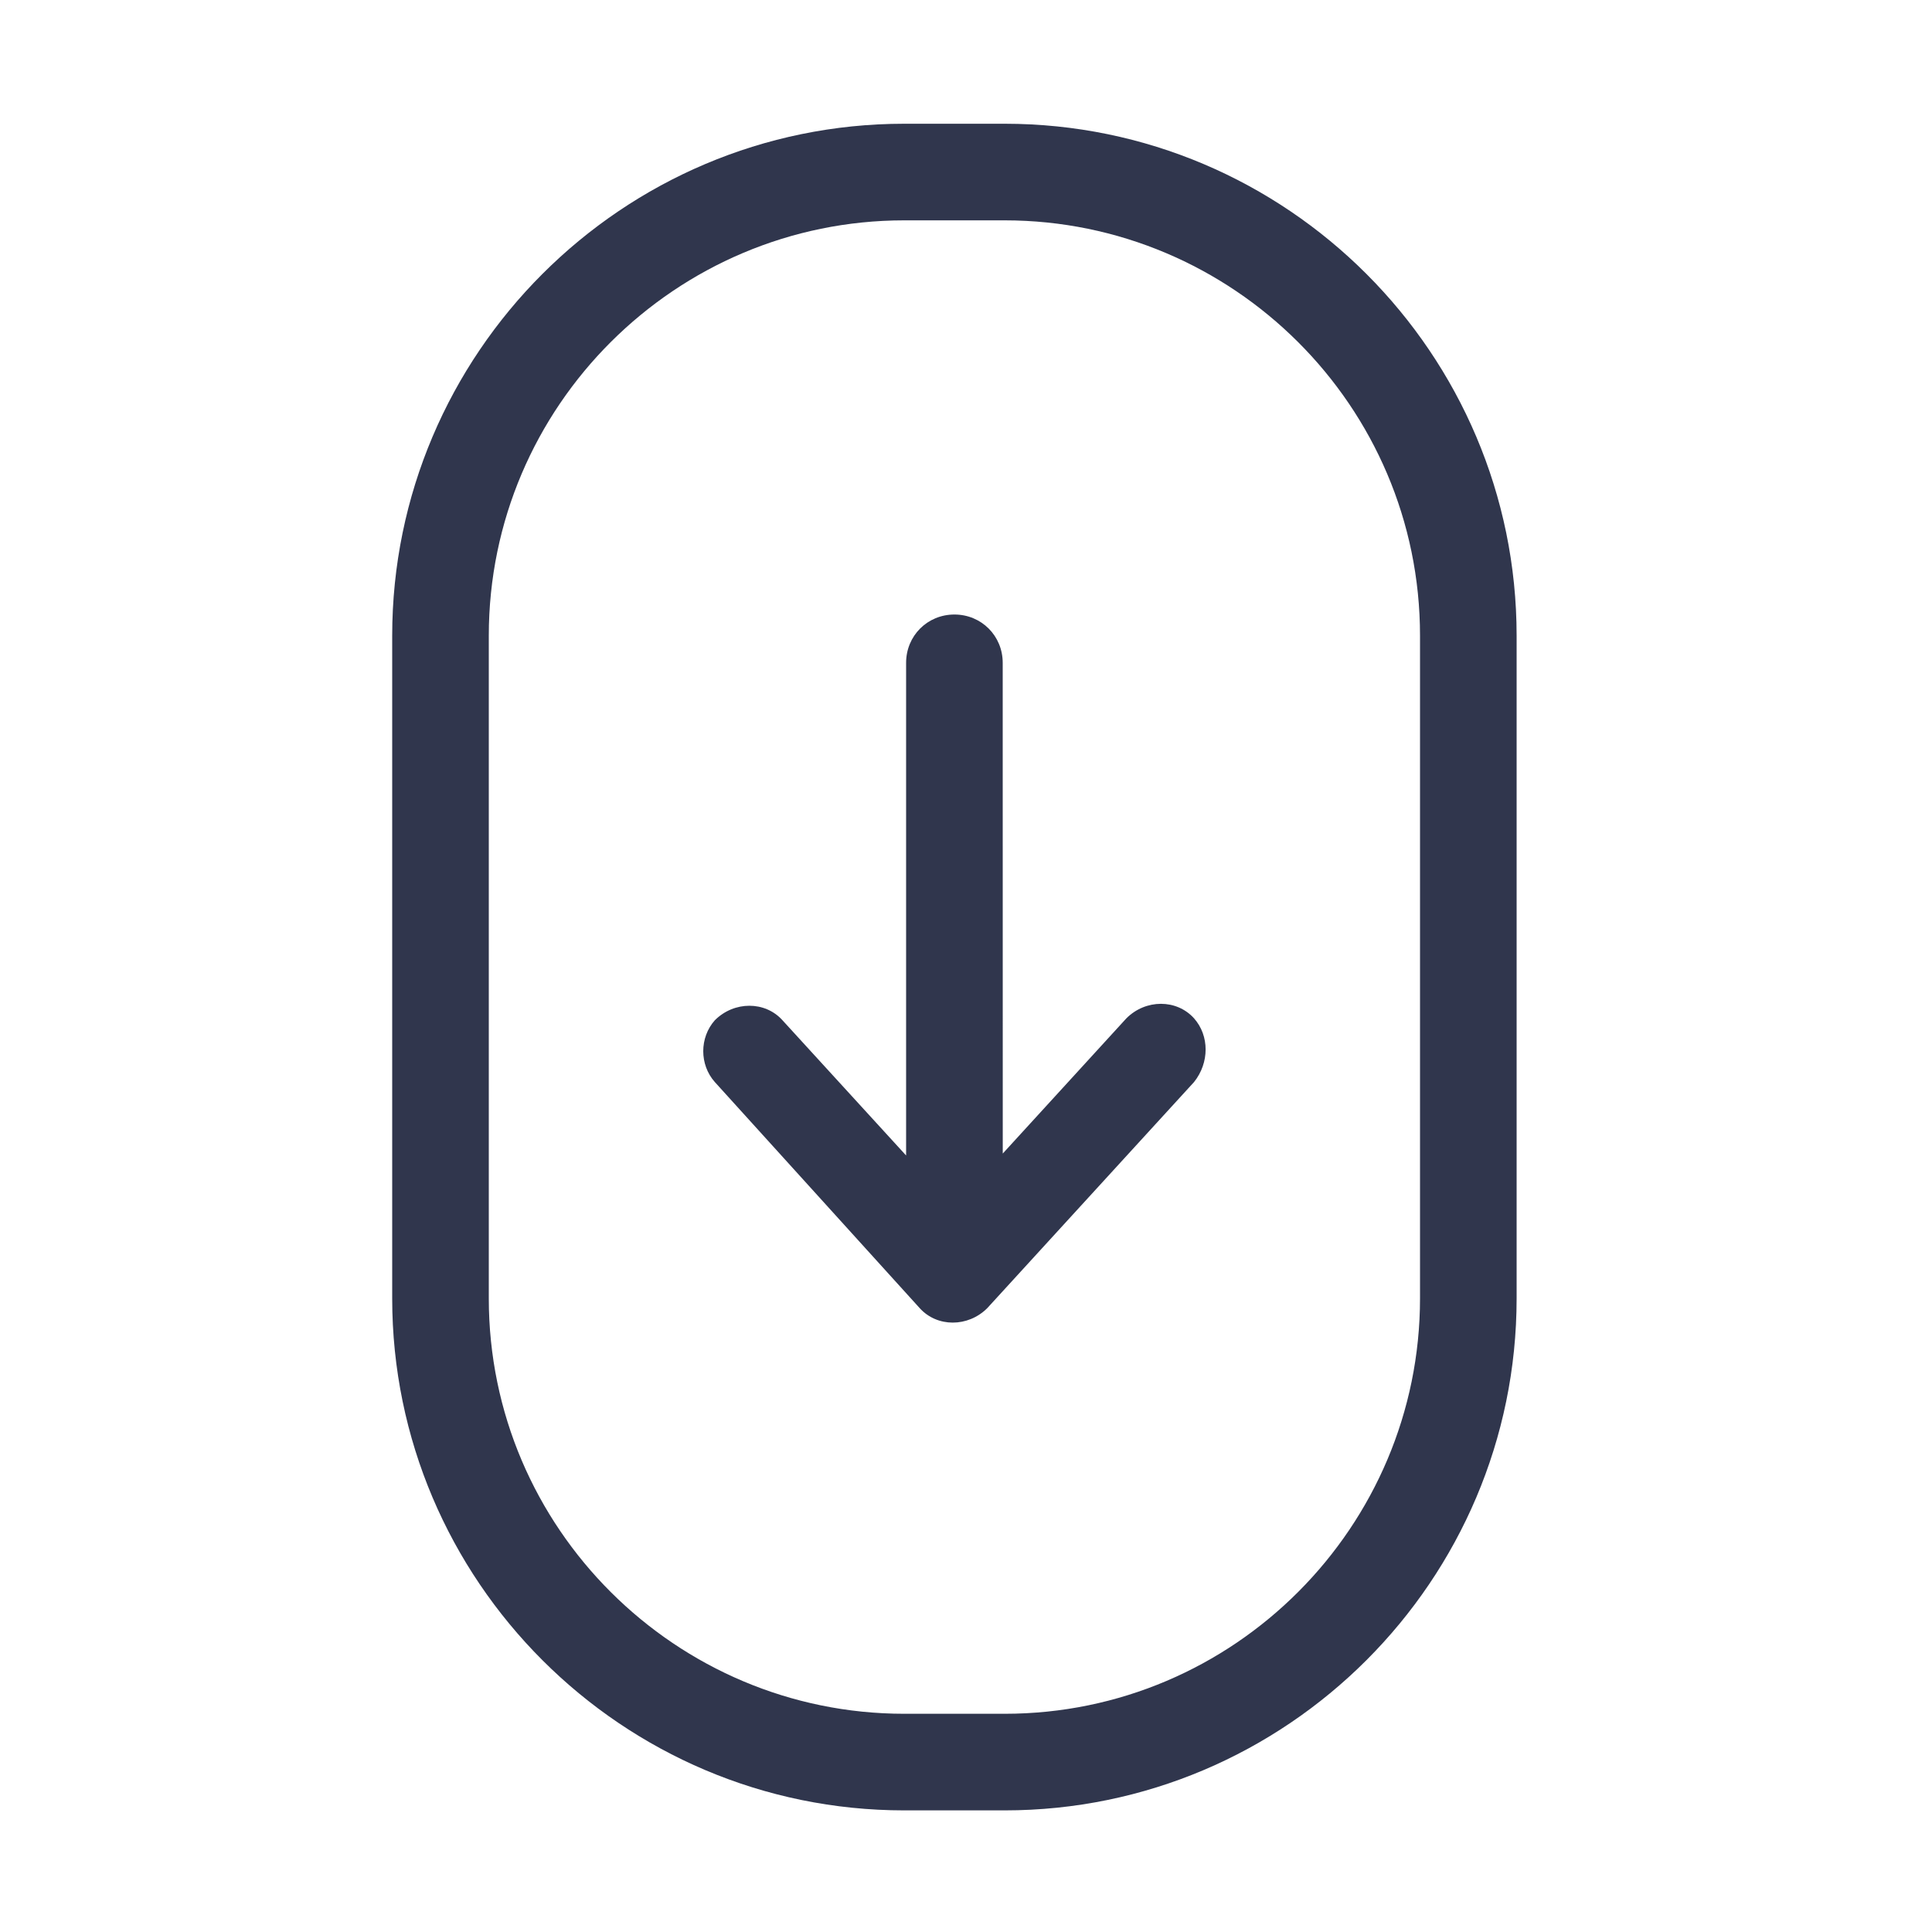
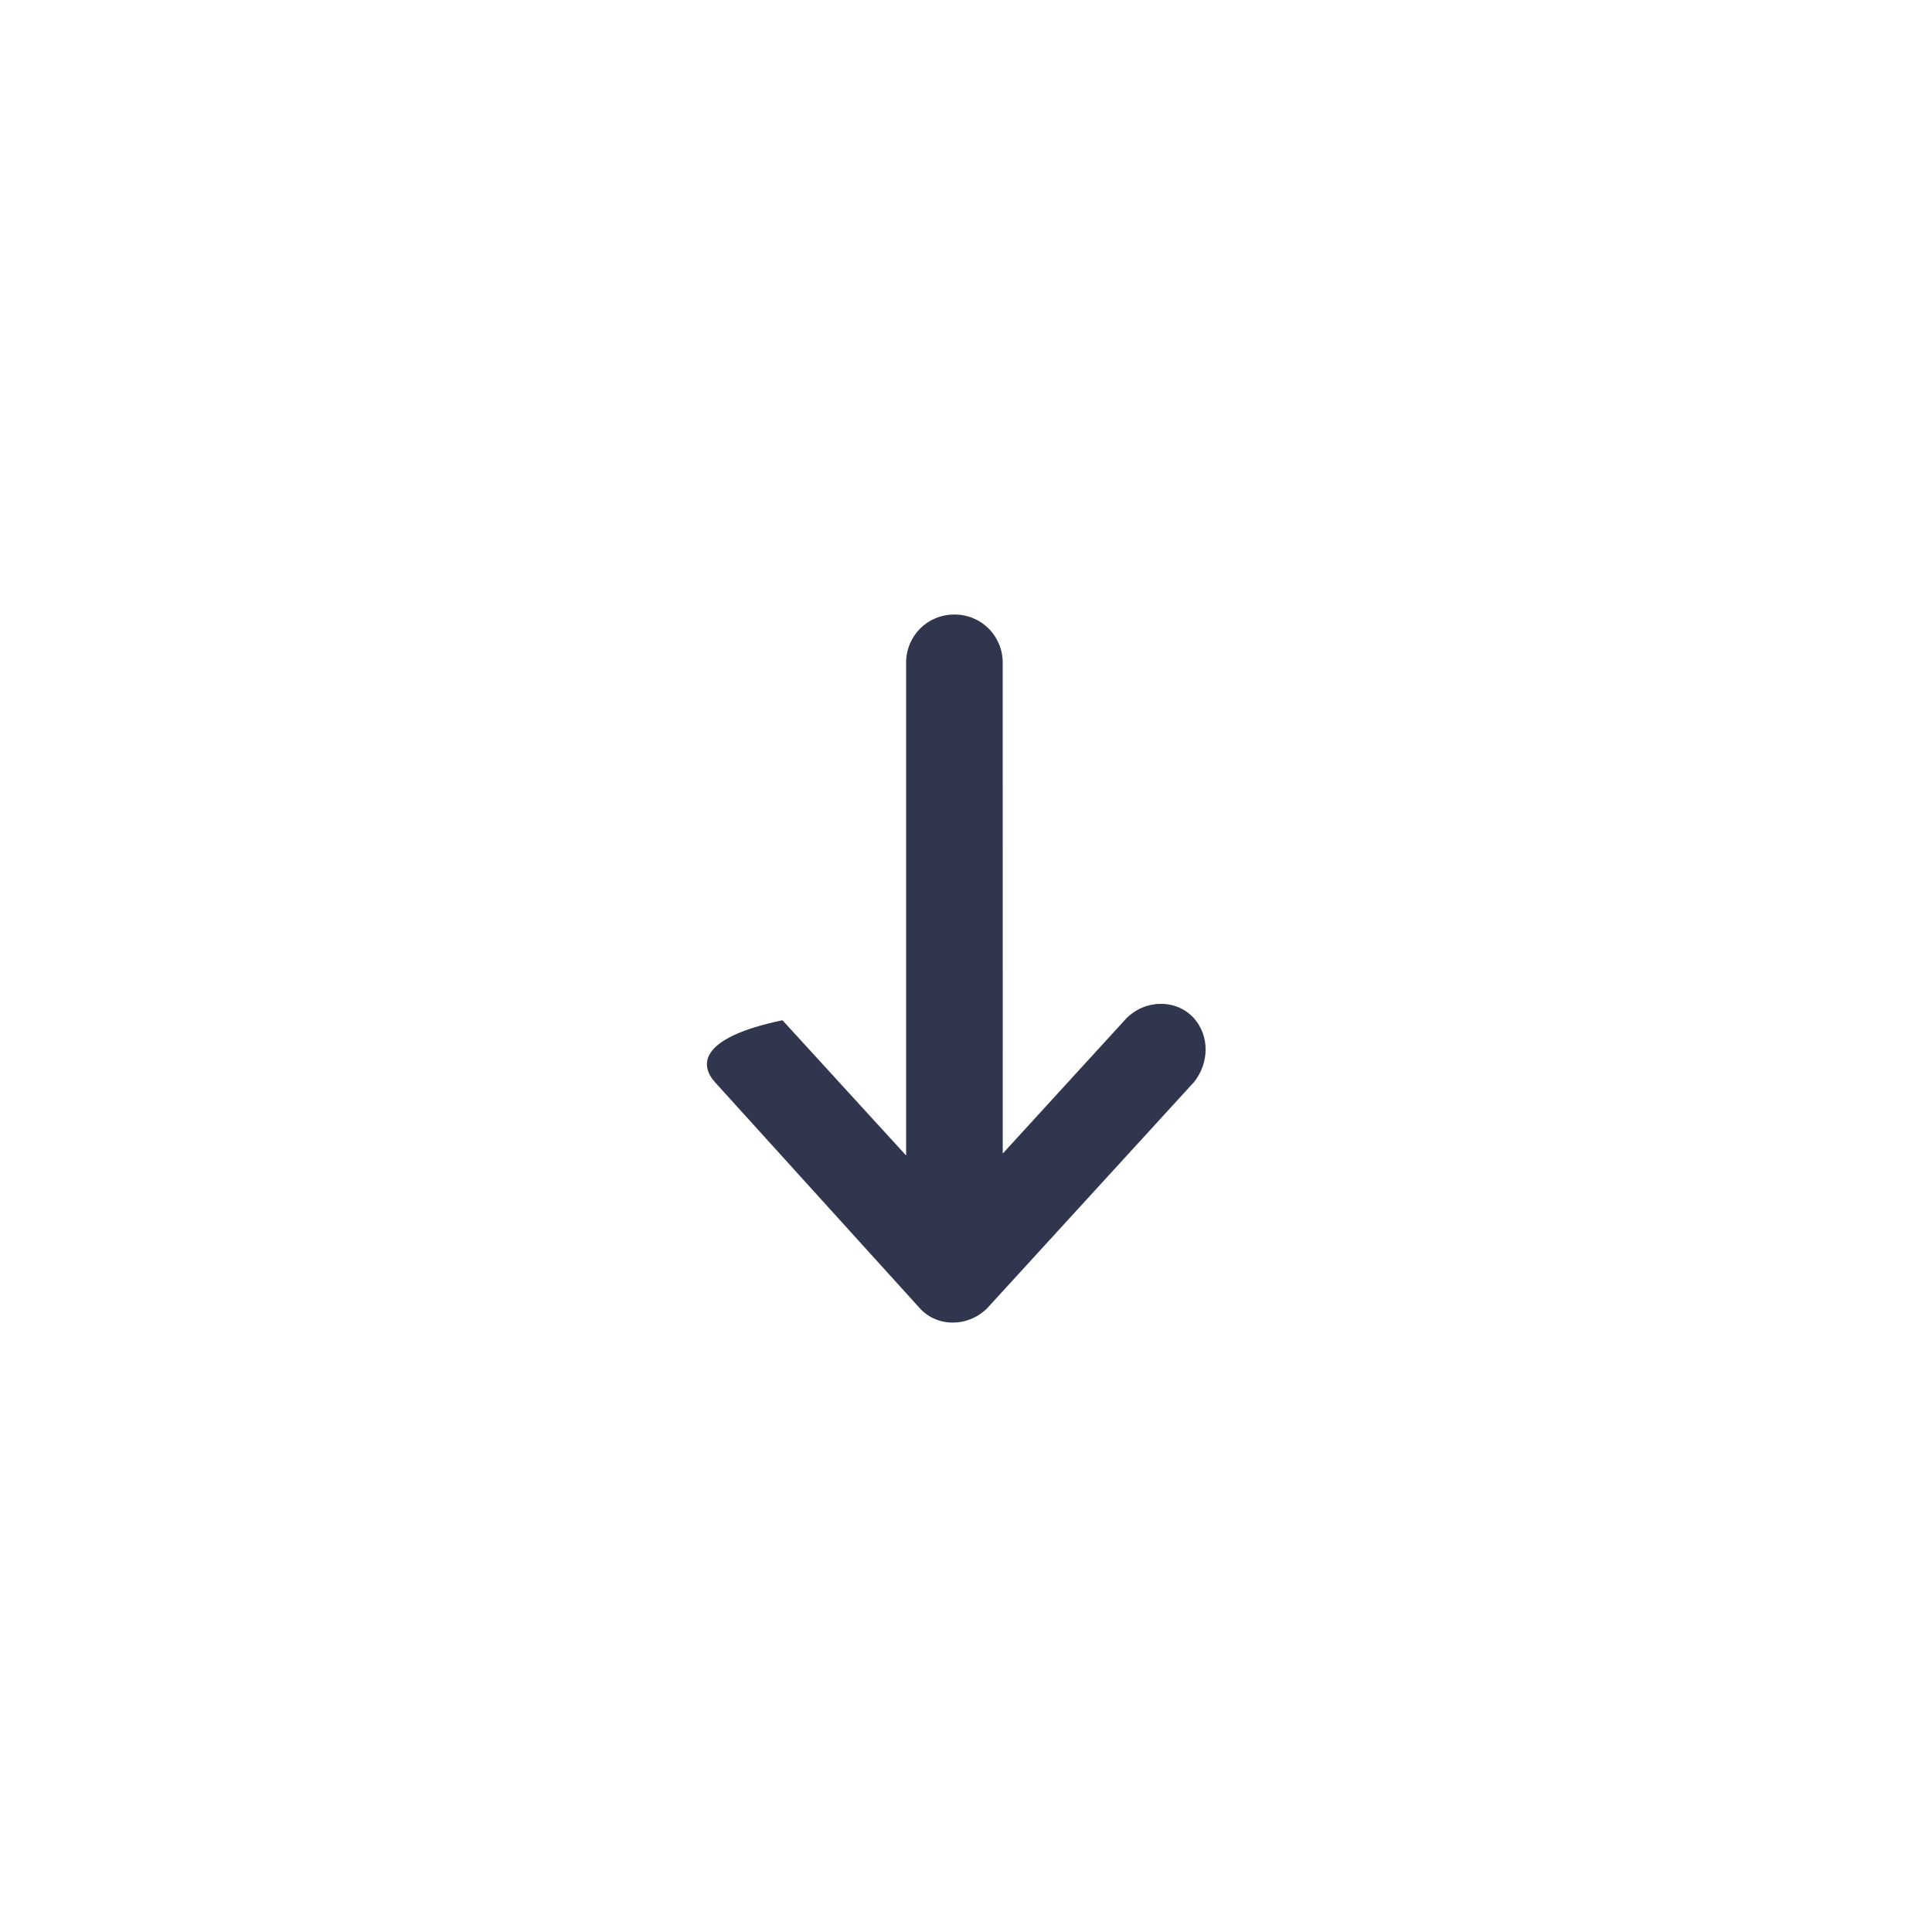
<svg xmlns="http://www.w3.org/2000/svg" width="40" height="40" viewBox="0 0 40 40" fill="none">
-   <path d="M20.8 37.482H18.721C12.88 37.482 8.12 32.723 8.12 26.882V13.162C8.12 7.321 12.88 2.562 18.721 2.562H20.8C26.641 2.562 31.4 7.321 31.4 13.162V26.882C31.4 32.723 26.641 37.482 20.8 37.482ZM18.721 4.562C14 4.562 10.12 8.402 10.12 13.162V26.882C10.12 31.641 14 35.482 18.721 35.482H20.8C25.559 35.482 29.4 31.602 29.4 26.882V13.162C29.4 8.402 25.52 4.562 20.8 4.562H18.721Z" fill="#30364D" />
-   <path d="M24.721 21.083C24.361 20.683 23.721 20.683 23.321 21.083L20.761 23.883L20.76 13.723C20.76 13.164 20.319 12.723 19.76 12.723C19.2 12.723 18.76 13.164 18.76 13.723V23.923L16.2 21.123C15.841 20.723 15.2 20.723 14.8 21.123C14.48 21.483 14.48 22.044 14.8 22.403L19.041 27.083C19.401 27.483 20.041 27.483 20.441 27.083L24.721 22.403C25.041 22.003 25.041 21.444 24.721 21.083L24.721 21.083Z" fill="#30364D" />
+   <path d="M24.721 21.083C24.361 20.683 23.721 20.683 23.321 21.083L20.761 23.883L20.76 13.723C20.76 13.164 20.319 12.723 19.76 12.723C19.2 12.723 18.76 13.164 18.76 13.723V23.923L16.2 21.123C14.48 21.483 14.48 22.044 14.8 22.403L19.041 27.083C19.401 27.483 20.041 27.483 20.441 27.083L24.721 22.403C25.041 22.003 25.041 21.444 24.721 21.083L24.721 21.083Z" fill="#30364D" />
</svg>